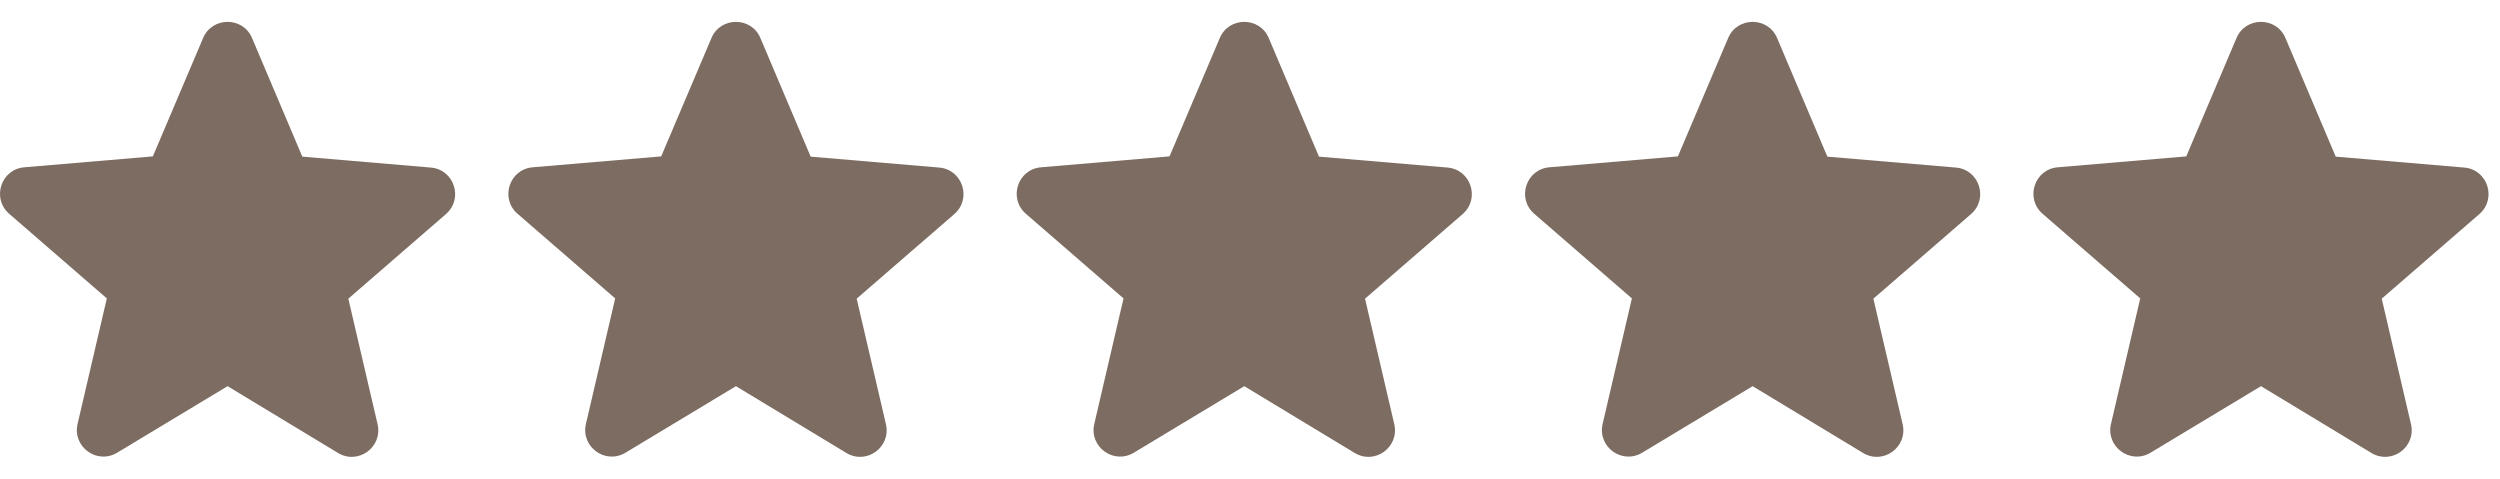
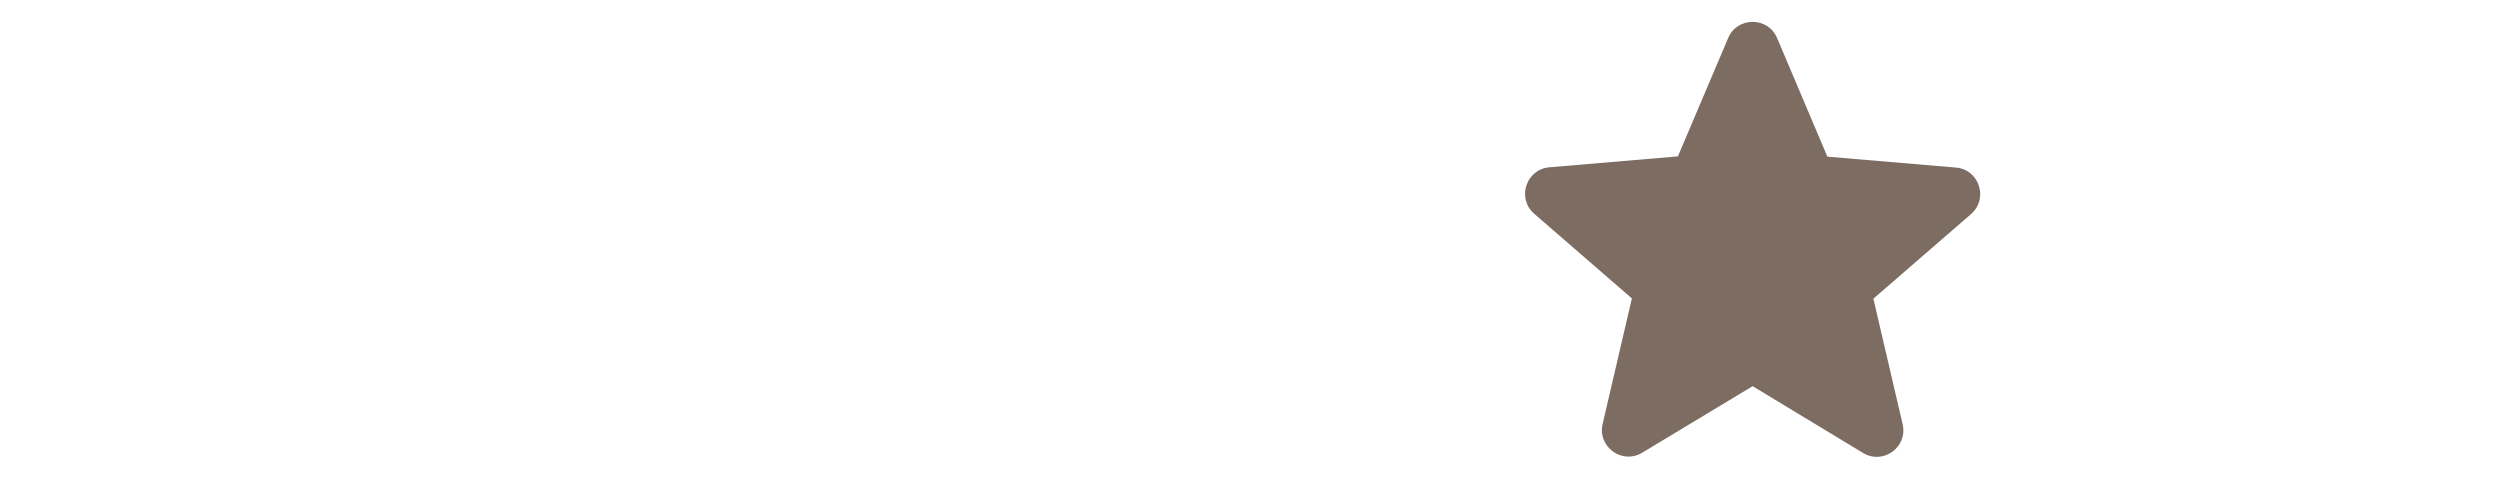
<svg xmlns="http://www.w3.org/2000/svg" width="94" height="18" viewBox="0 0 94 18" fill="none">
  <g clip-path="url(#clip0_108_60)">
-     <path d="M8.557 14.52L12.707 17.03C13.467 17.49 14.397 16.81 14.197 15.95L13.097 11.23L16.767 8.05C17.437 7.47 17.077 6.37 16.197 6.3L11.367 5.89L9.477 1.43C9.137 0.62 7.977 0.62 7.637 1.43L5.747 5.88L0.917 6.29C0.037 6.36 -0.323 7.46 0.347 8.04L4.017 11.22L2.917 15.94C2.717 16.8 3.647 17.48 4.407 17.02L8.557 14.52Z" fill="#7D6C61" />
-     <path d="M27.671 14.52L31.821 17.03C32.581 17.49 33.511 16.81 33.311 15.95L32.211 11.23L35.881 8.05C36.551 7.47 36.191 6.37 35.311 6.3L30.481 5.89L28.591 1.43C28.251 0.62 27.091 0.62 26.751 1.43L24.861 5.88L20.031 6.29C19.151 6.36 18.791 7.46 19.461 8.04L23.131 11.22L22.031 15.94C21.831 16.8 22.761 17.48 23.521 17.02L27.671 14.52Z" fill="#7D6C61" />
-     <path d="M46.785 14.52L50.934 17.03C51.694 17.49 52.624 16.81 52.425 15.95L51.325 11.23L54.995 8.05C55.664 7.47 55.304 6.37 54.425 6.3L49.594 5.89L47.705 1.43C47.364 0.62 46.205 0.62 45.864 1.43L43.974 5.88L39.145 6.29C38.264 6.36 37.904 7.46 38.575 8.04L42.245 11.22L41.145 15.94C40.944 16.8 41.874 17.48 42.635 17.02L46.785 14.52Z" fill="#7D6C61" />
    <path d="M65.899 14.52L70.049 17.03C70.809 17.49 71.739 16.81 71.539 15.95L70.439 11.23L74.109 8.05C74.779 7.47 74.419 6.37 73.539 6.3L68.709 5.89L66.819 1.43C66.479 0.62 65.319 0.62 64.979 1.43L63.089 5.88L58.259 6.29C57.379 6.36 57.019 7.46 57.689 8.04L61.359 11.22L60.259 15.94C60.059 16.8 60.989 17.48 61.749 17.02L65.899 14.52Z" fill="#7D6C61" />
-     <path d="M85.013 14.52L89.163 17.03C89.923 17.49 90.853 16.81 90.653 15.95L89.553 11.23L93.223 8.05C93.893 7.47 93.533 6.37 92.653 6.3L87.823 5.89L85.933 1.43C85.593 0.62 84.433 0.62 84.093 1.43L82.203 5.88L77.373 6.29C76.493 6.36 76.133 7.46 76.803 8.04L80.473 11.22L79.373 15.94C79.173 16.8 80.103 17.48 80.863 17.02L85.013 14.52Z" fill="#7D6C61" />
  </g>
  <defs>
    <clipPath id="clip0_108_60">
      <rect width="93.57" height="16.356" fill="white" transform="translate(0 0.822)" />
    </clipPath>
  </defs>
</svg>